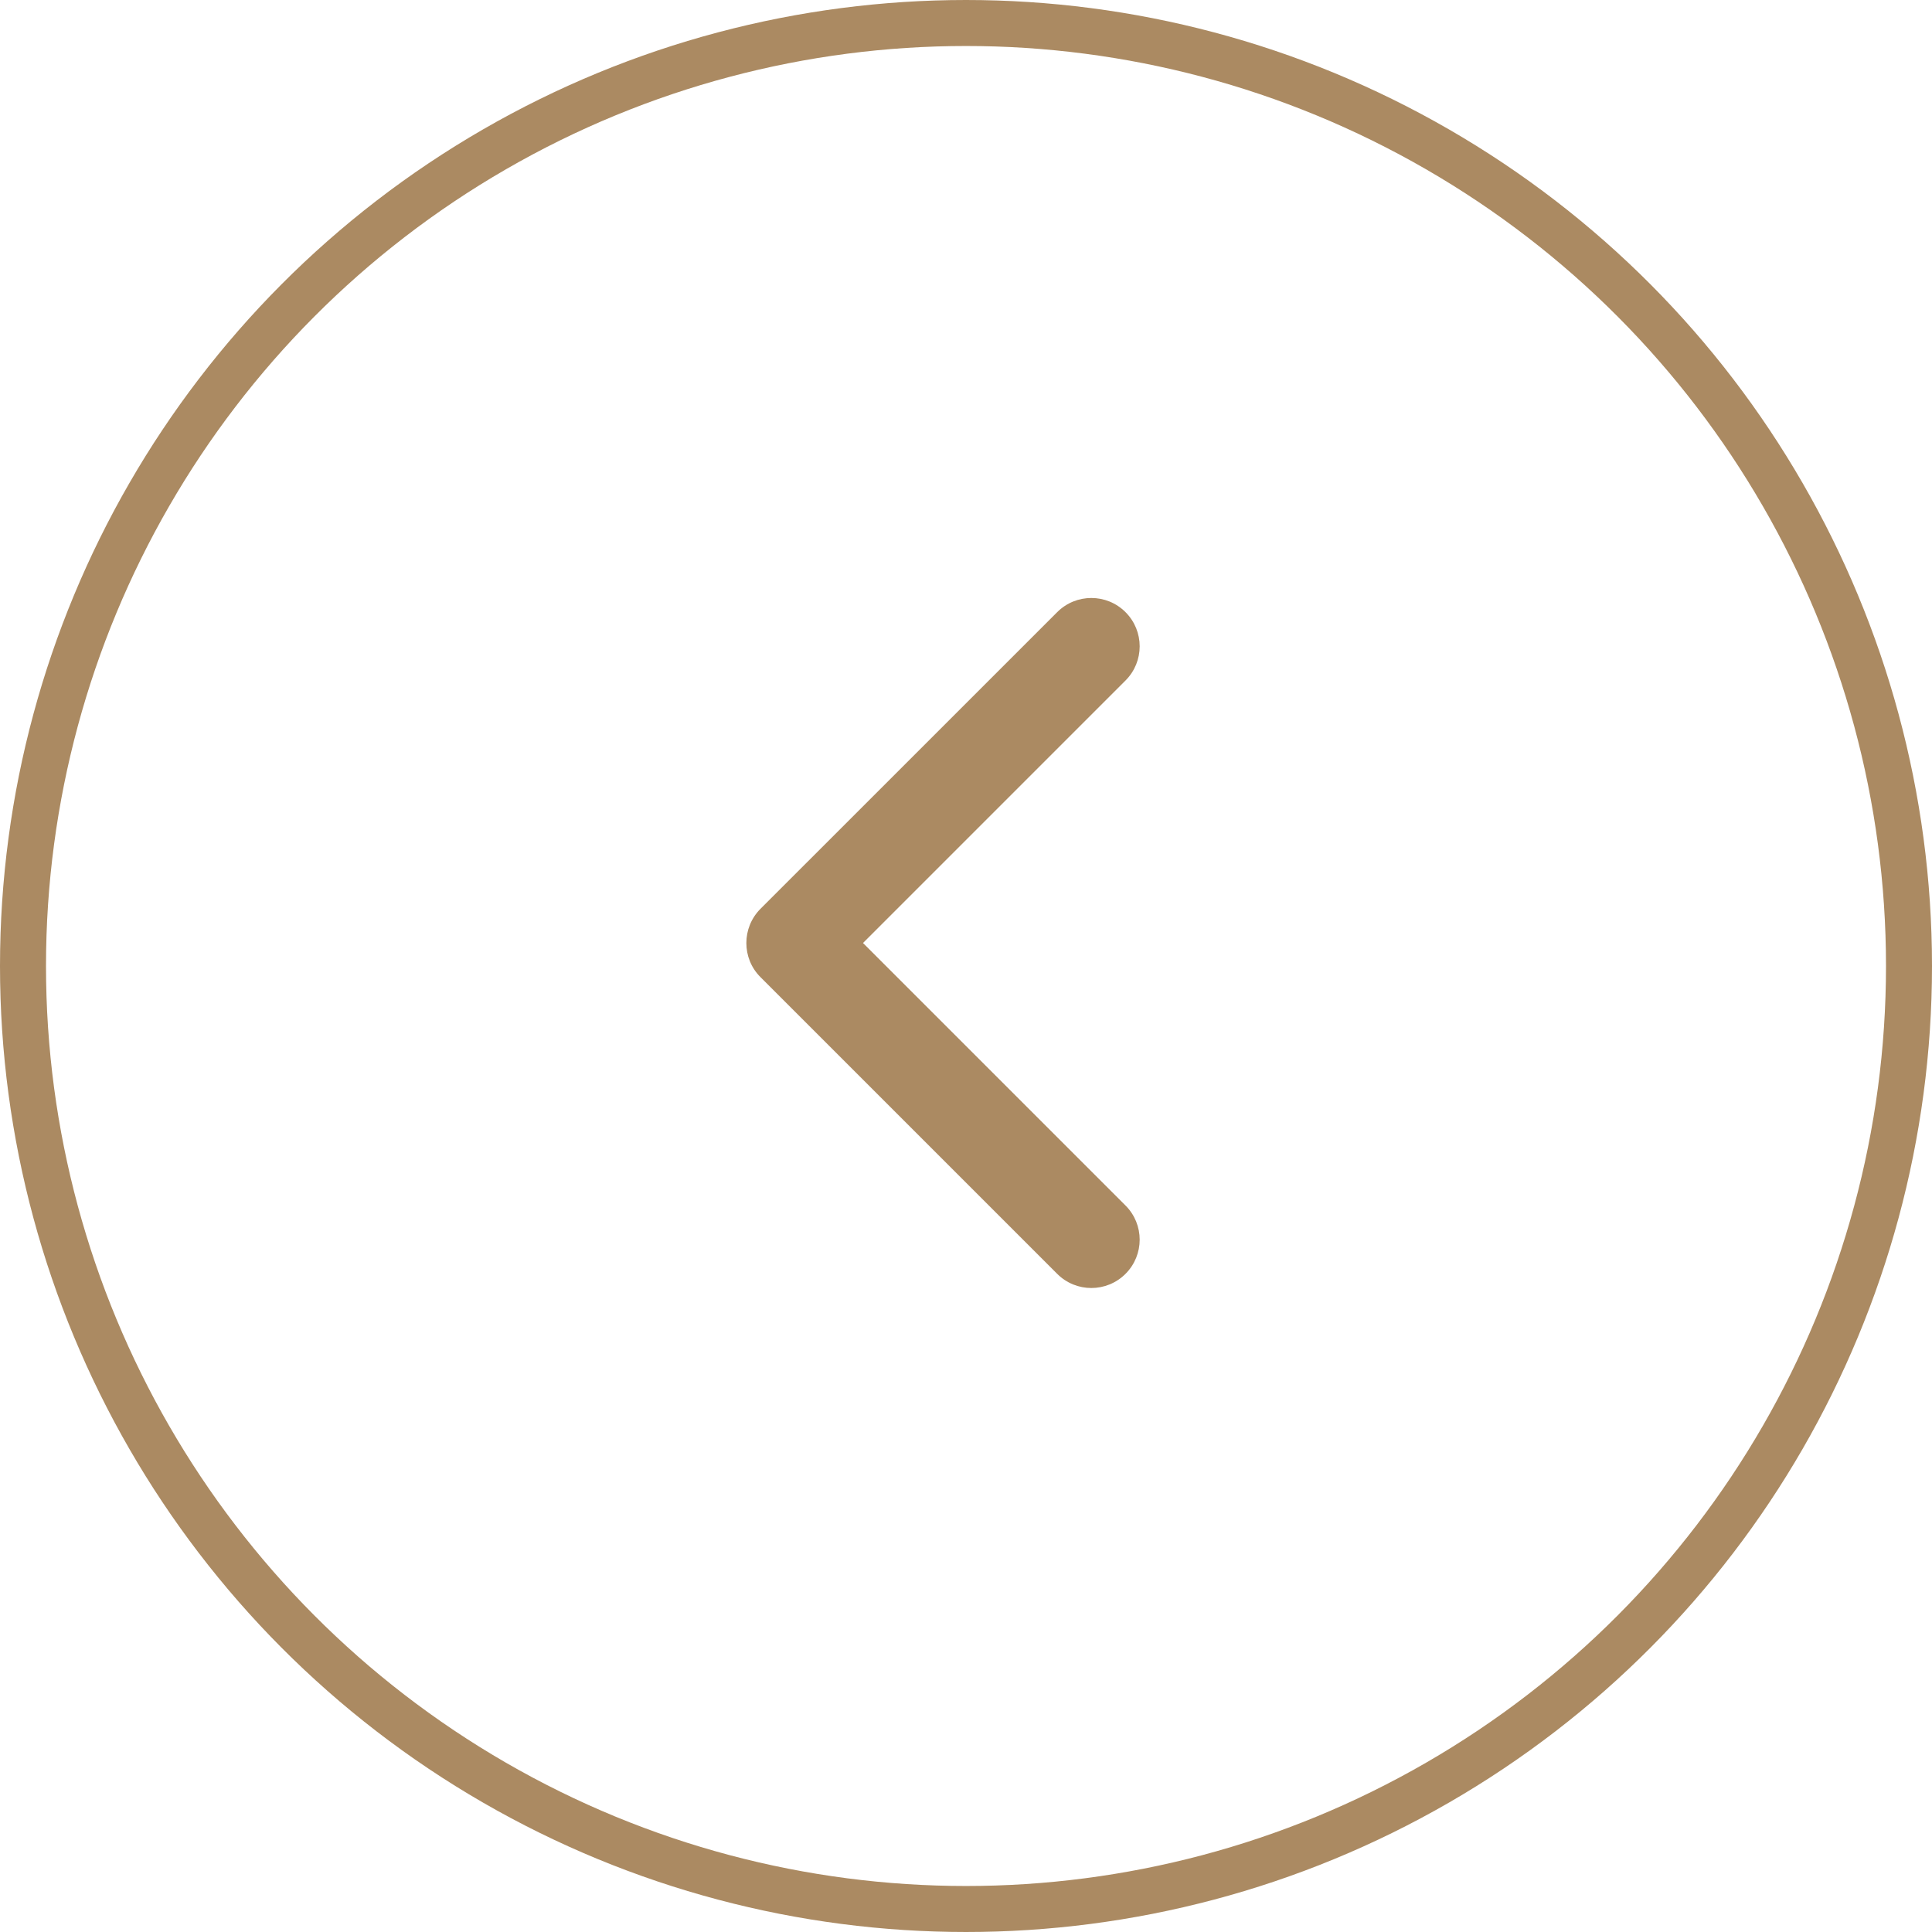
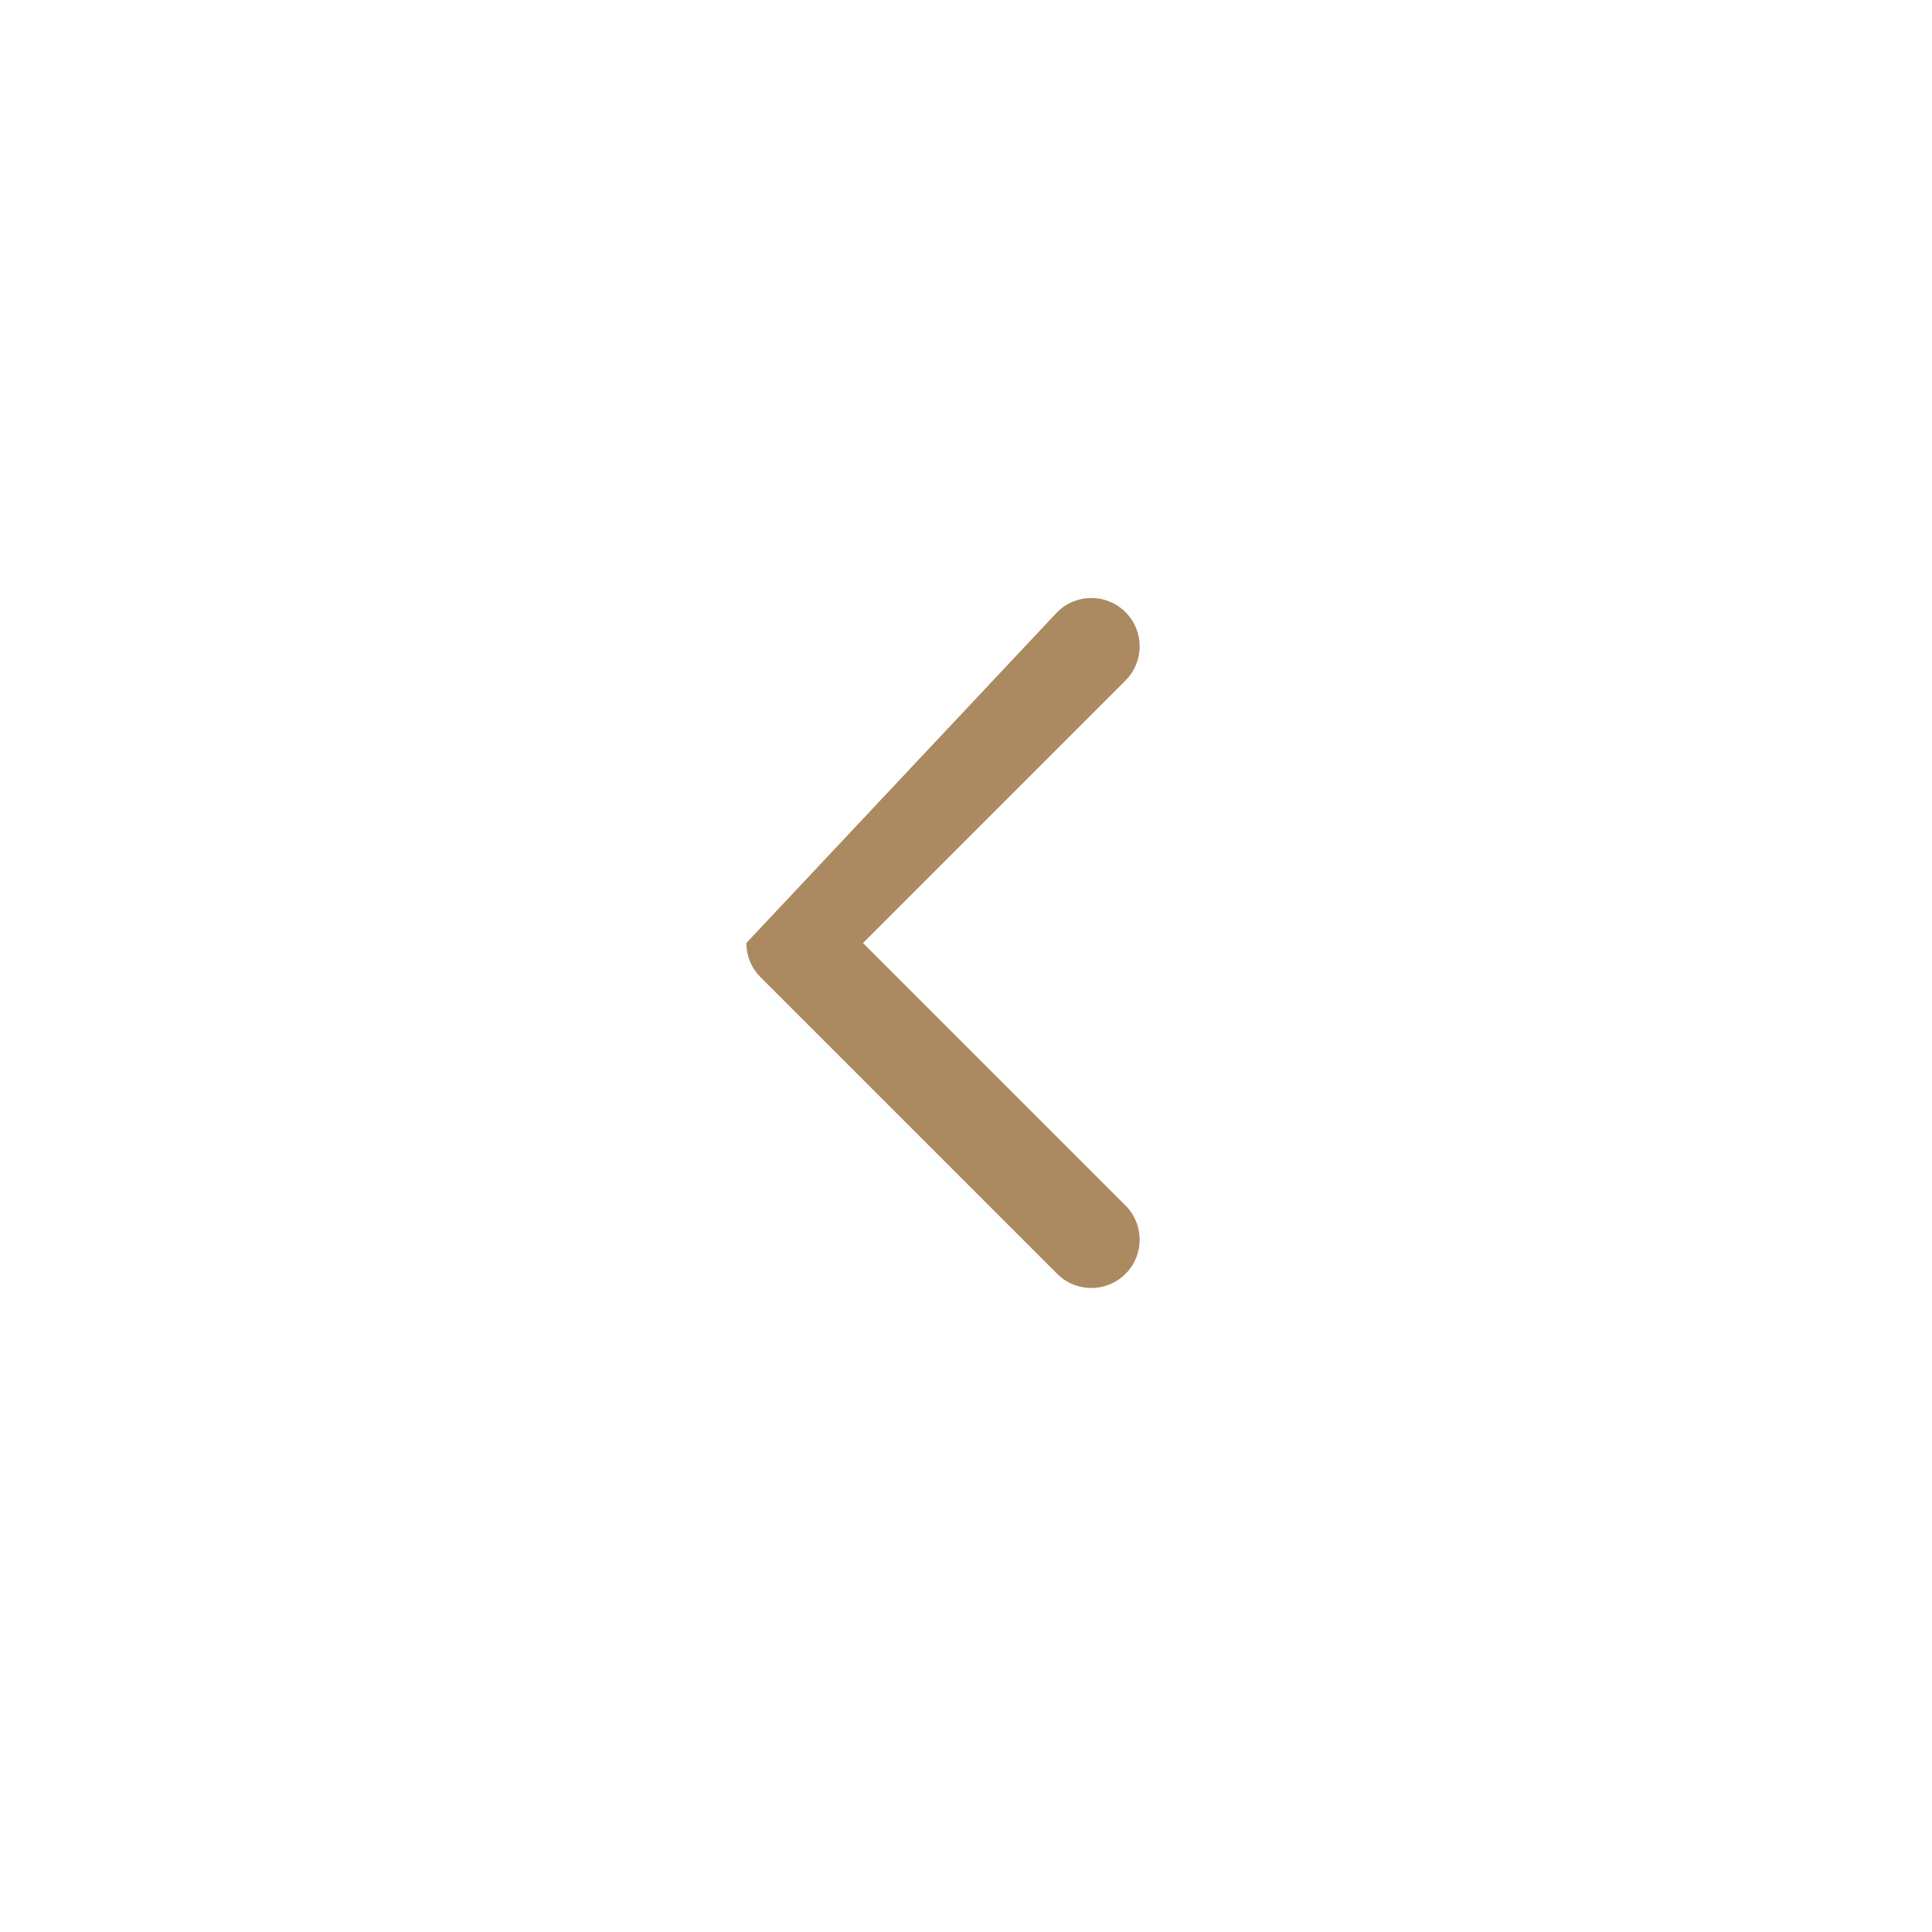
<svg xmlns="http://www.w3.org/2000/svg" width="42" height="42" viewBox="0 0 42 42" fill="none">
-   <circle cx="21" cy="21" r="20.5" transform="rotate(-180 21 21)" stroke="#AB8A62" />
-   <path d="M16.225 20.5C16.225 20.231 16.328 19.962 16.532 19.757L22.982 13.308C23.392 12.897 24.058 12.897 24.468 13.308C24.878 13.718 24.878 14.383 24.468 14.793L18.761 20.5L24.468 26.207C24.878 26.617 24.878 27.282 24.468 27.692C24.057 28.103 23.392 28.103 22.982 27.692L16.532 21.242C16.327 21.038 16.225 20.769 16.225 20.5Z" fill="#AB8A62" />
+   <path d="M16.225 20.5L22.982 13.308C23.392 12.897 24.058 12.897 24.468 13.308C24.878 13.718 24.878 14.383 24.468 14.793L18.761 20.5L24.468 26.207C24.878 26.617 24.878 27.282 24.468 27.692C24.057 28.103 23.392 28.103 22.982 27.692L16.532 21.242C16.327 21.038 16.225 20.769 16.225 20.5Z" fill="#AB8A62" />
</svg>